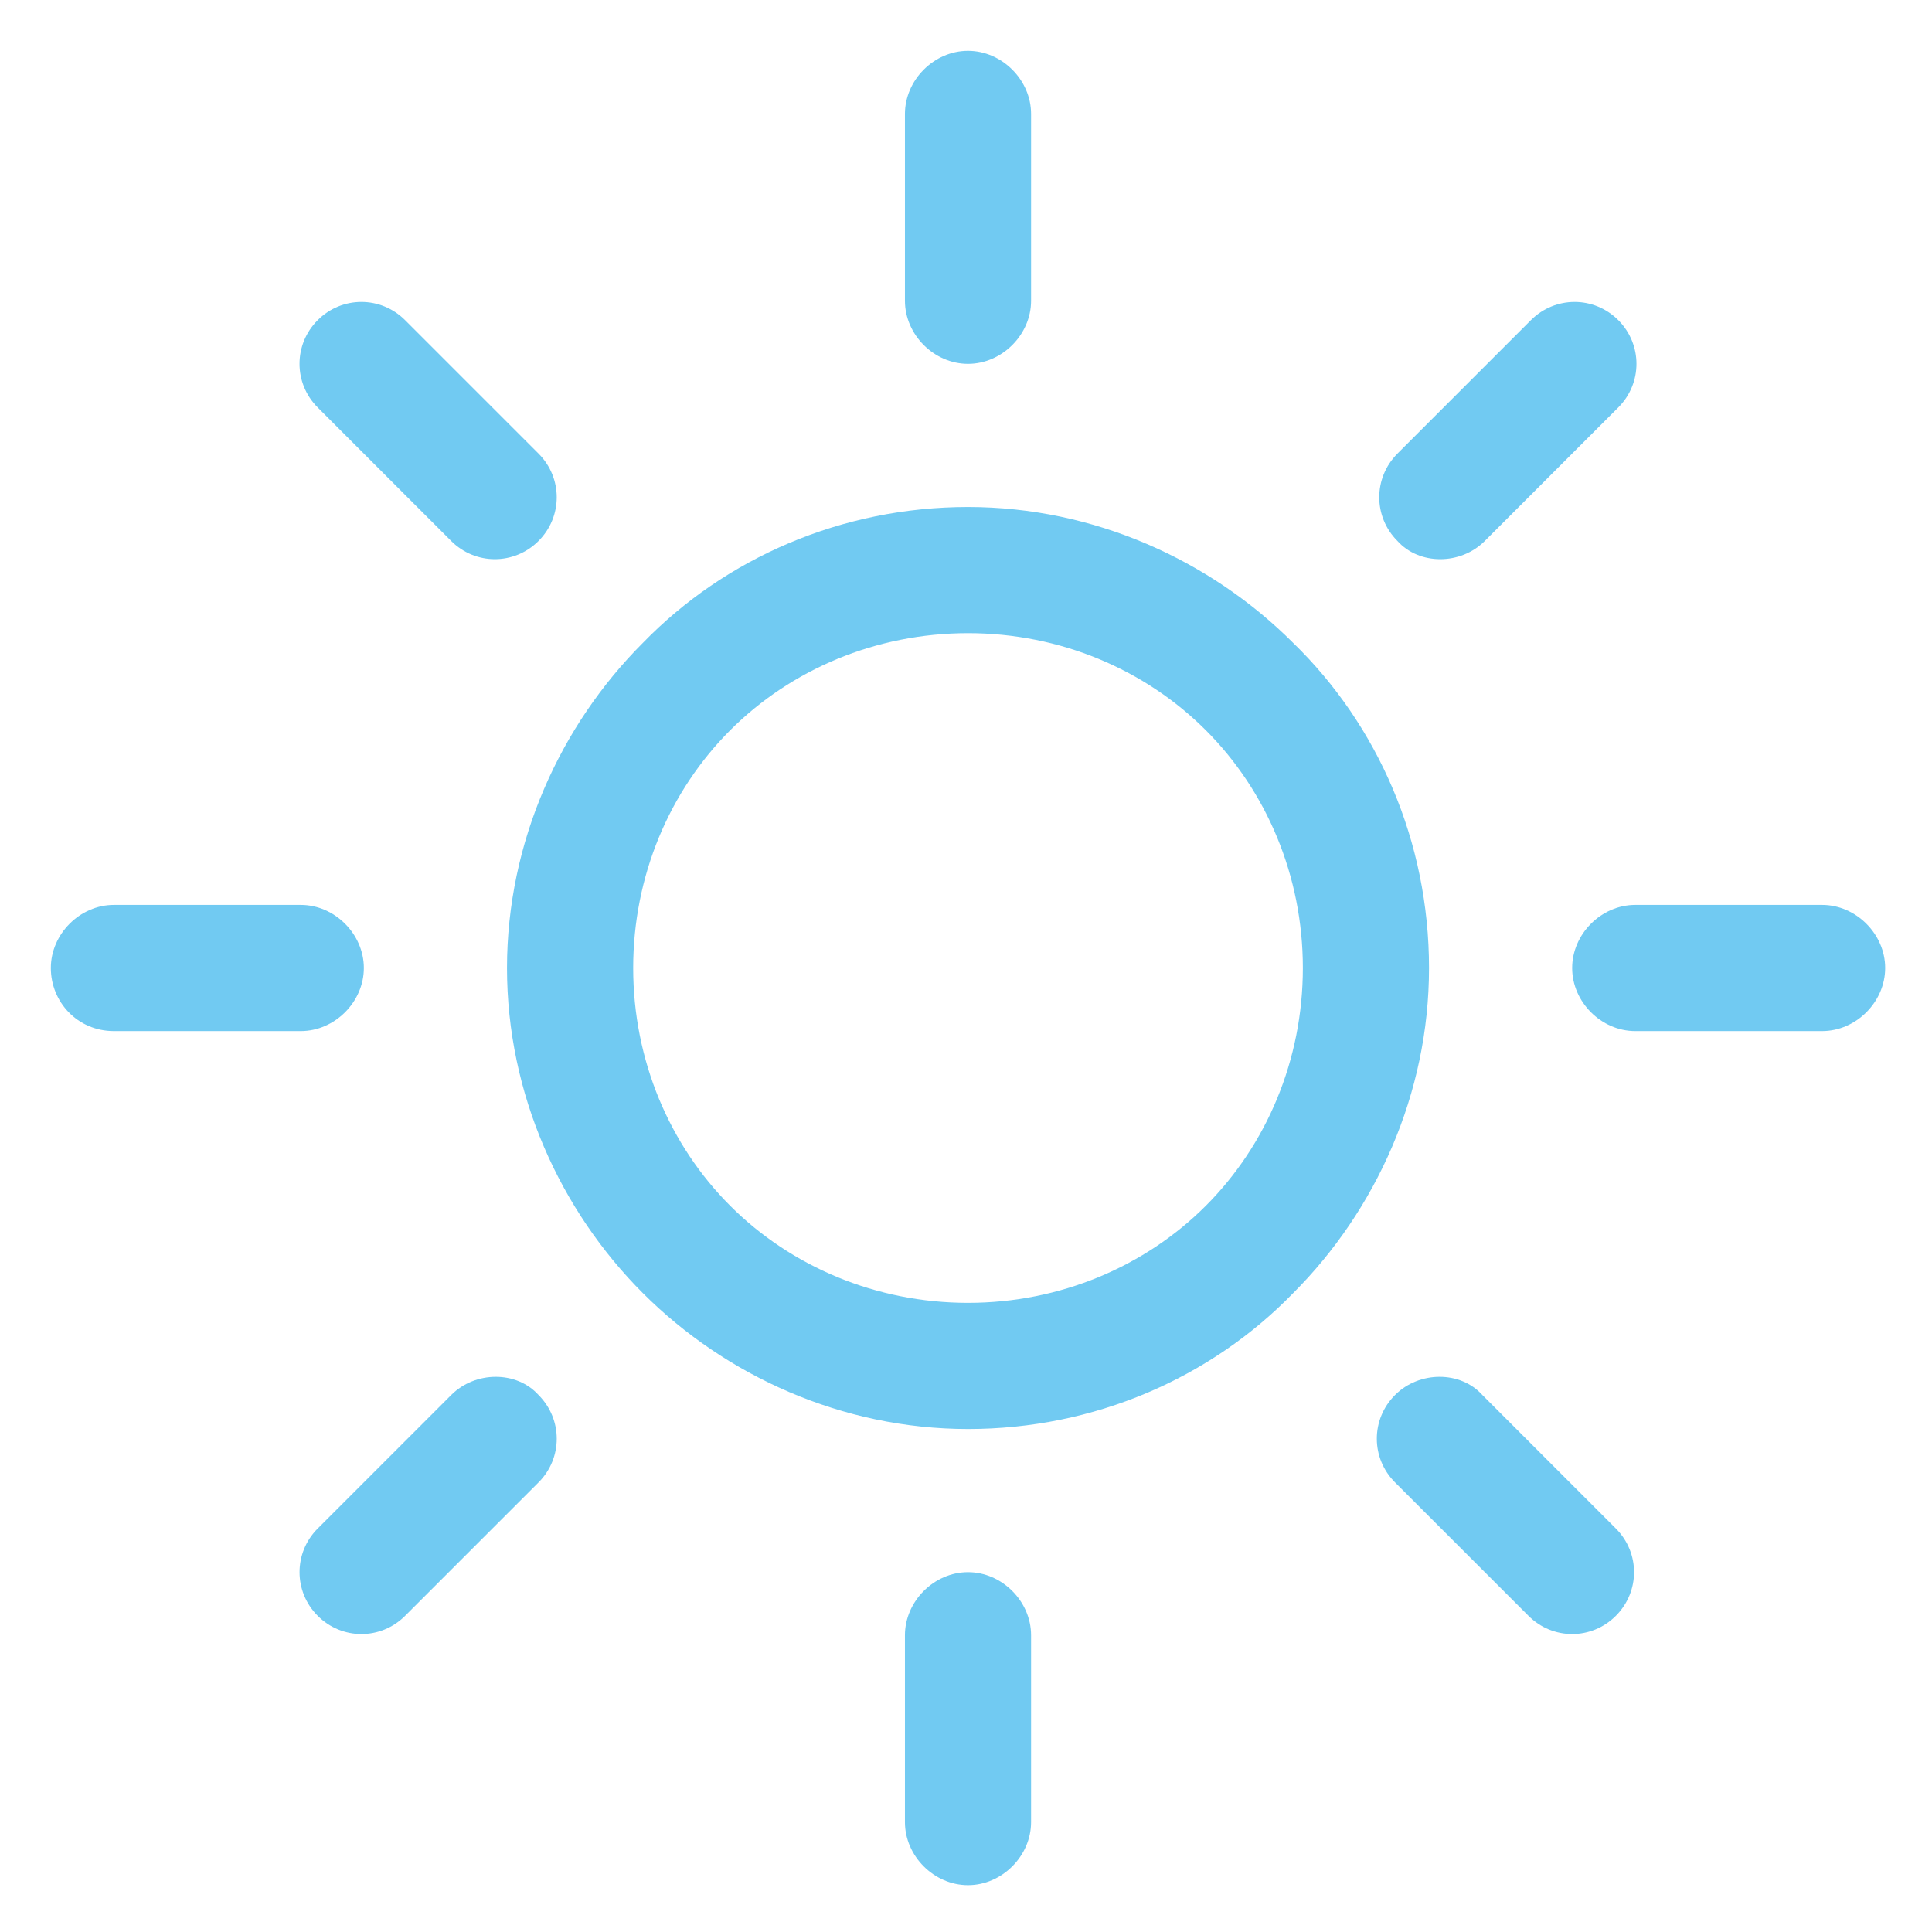
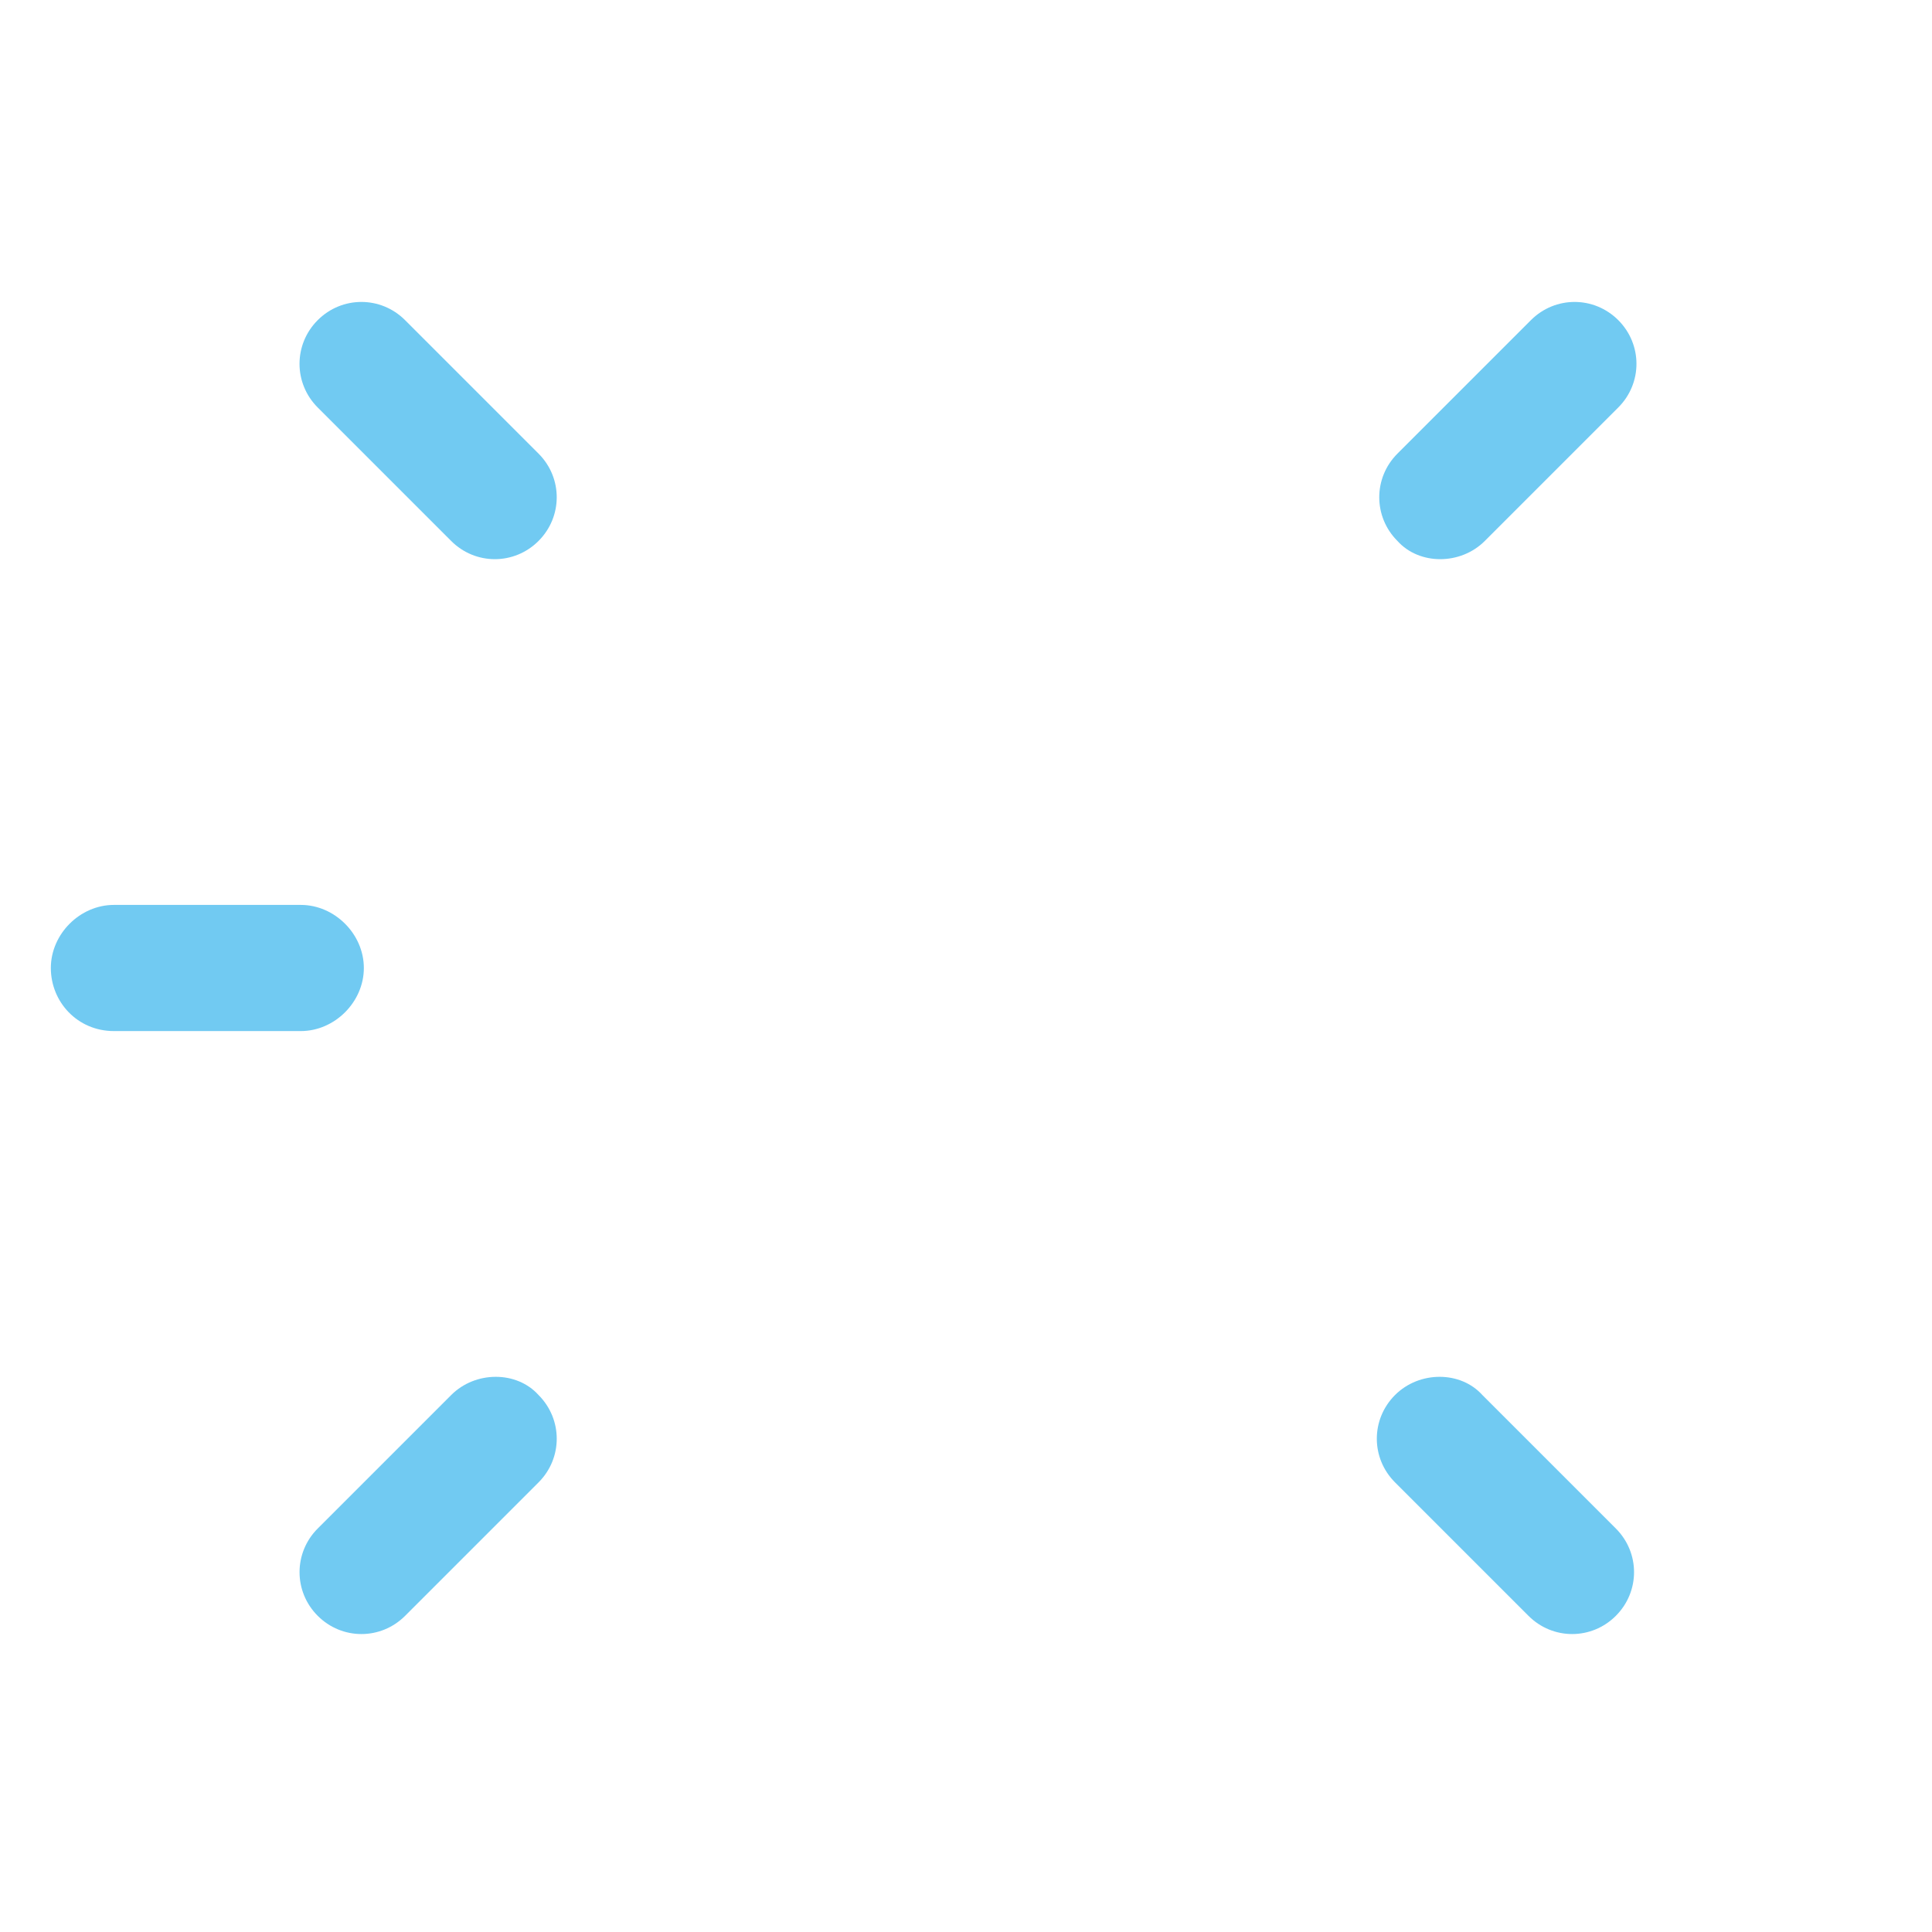
<svg xmlns="http://www.w3.org/2000/svg" version="1.1" id="Layer_1" x="0px" y="0px" width="76px" height="76px" viewBox="0 0 76 76" style="enable-background:new 0 0 76 76;" xml:space="preserve">
-   <path style="fill:#71CAF2;" d="M50.869,25.289c-3.245-3.245-7.827-5.345-12.79-5.345s-9.545,2.004-12.79,5.345  c-3.245,3.245-5.345,7.827-5.345,12.79s2.1,9.545,5.345,12.79s7.827,5.345,12.79,5.345s9.545-2.004,12.79-5.345  c3.245-3.245,5.345-7.827,5.345-12.79S54.209,28.534,50.869,25.289z M47.433,47.433c-2.386,2.386-5.727,3.818-9.354,3.818  s-6.968-1.432-9.354-3.818s-3.817-5.727-3.817-9.354s1.431-6.968,3.817-9.354s5.727-3.818,9.354-3.818s6.968,1.432,9.354,3.818  c2.386,2.386,3.818,5.727,3.818,9.354S49.818,45.046,47.433,47.433z" />
-   <path style="fill:#71CAF2;" d="M71.676,35.597h-7.349c-1.336,0-2.482,1.146-2.482,2.482s1.146,2.481,2.482,2.481h7.349  c1.336,0,2.482-1.145,2.482-2.481S73.012,35.597,71.676,35.597z" />
-   <path style="fill:#71CAF2;" d="M38.079,61.845c-1.336,0-2.481,1.146-2.481,2.482v7.35c0,1.336,1.145,2.481,2.481,2.481  s2.481-1.146,2.481-2.481v-7.35C40.56,62.99,39.415,61.845,38.079,61.845z" />
  <path style="fill:#71CAF2;" d="M63.563,60.127l-5.25-5.25c-0.859-0.955-2.481-0.955-3.436,0s-0.955,2.481,0,3.436l5.25,5.25  c0.955,0.955,2.481,0.955,3.436,0S64.518,61.082,63.563,60.127z" />
-   <path style="fill:#71CAF2;" d="M38.079,2c-1.336,0-2.481,1.146-2.481,2.482v7.349c0,1.336,1.145,2.482,2.481,2.482  s2.481-1.146,2.481-2.482V4.481C40.56,3.145,39.415,2,38.079,2z" />
  <path style="fill:#71CAF2;" d="M63.659,12.594c-0.955-0.955-2.482-0.955-3.437,0l-5.25,5.25c-0.954,0.955-0.954,2.481,0,3.436  c0.859,0.955,2.482,0.955,3.436,0l5.25-5.25C64.613,15.076,64.613,13.549,63.659,12.594z" />
  <path style="fill:#71CAF2;" d="M11.831,35.597h-7.35C3.145,35.597,2,36.742,2,38.079s1.05,2.481,2.481,2.481h7.35  c1.336,0,2.482-1.145,2.482-2.481S13.167,35.597,11.831,35.597z" />
  <path style="fill:#71CAF2;" d="M21.185,54.877c-0.859-0.955-2.482-0.955-3.436,0l-5.25,5.25c-0.954,0.955-0.954,2.481,0,3.436  c0.955,0.955,2.482,0.955,3.437,0l5.25-5.25C22.139,57.359,22.139,55.832,21.185,54.877z" />
  <path style="fill:#71CAF2;" d="M21.185,17.844l-5.25-5.25c-0.955-0.955-2.482-0.955-3.437,0c-0.954,0.955-0.954,2.481,0,3.436  l5.25,5.25c0.954,0.955,2.481,0.955,3.436,0C22.139,20.325,22.139,18.798,21.185,17.844z" />
</svg>